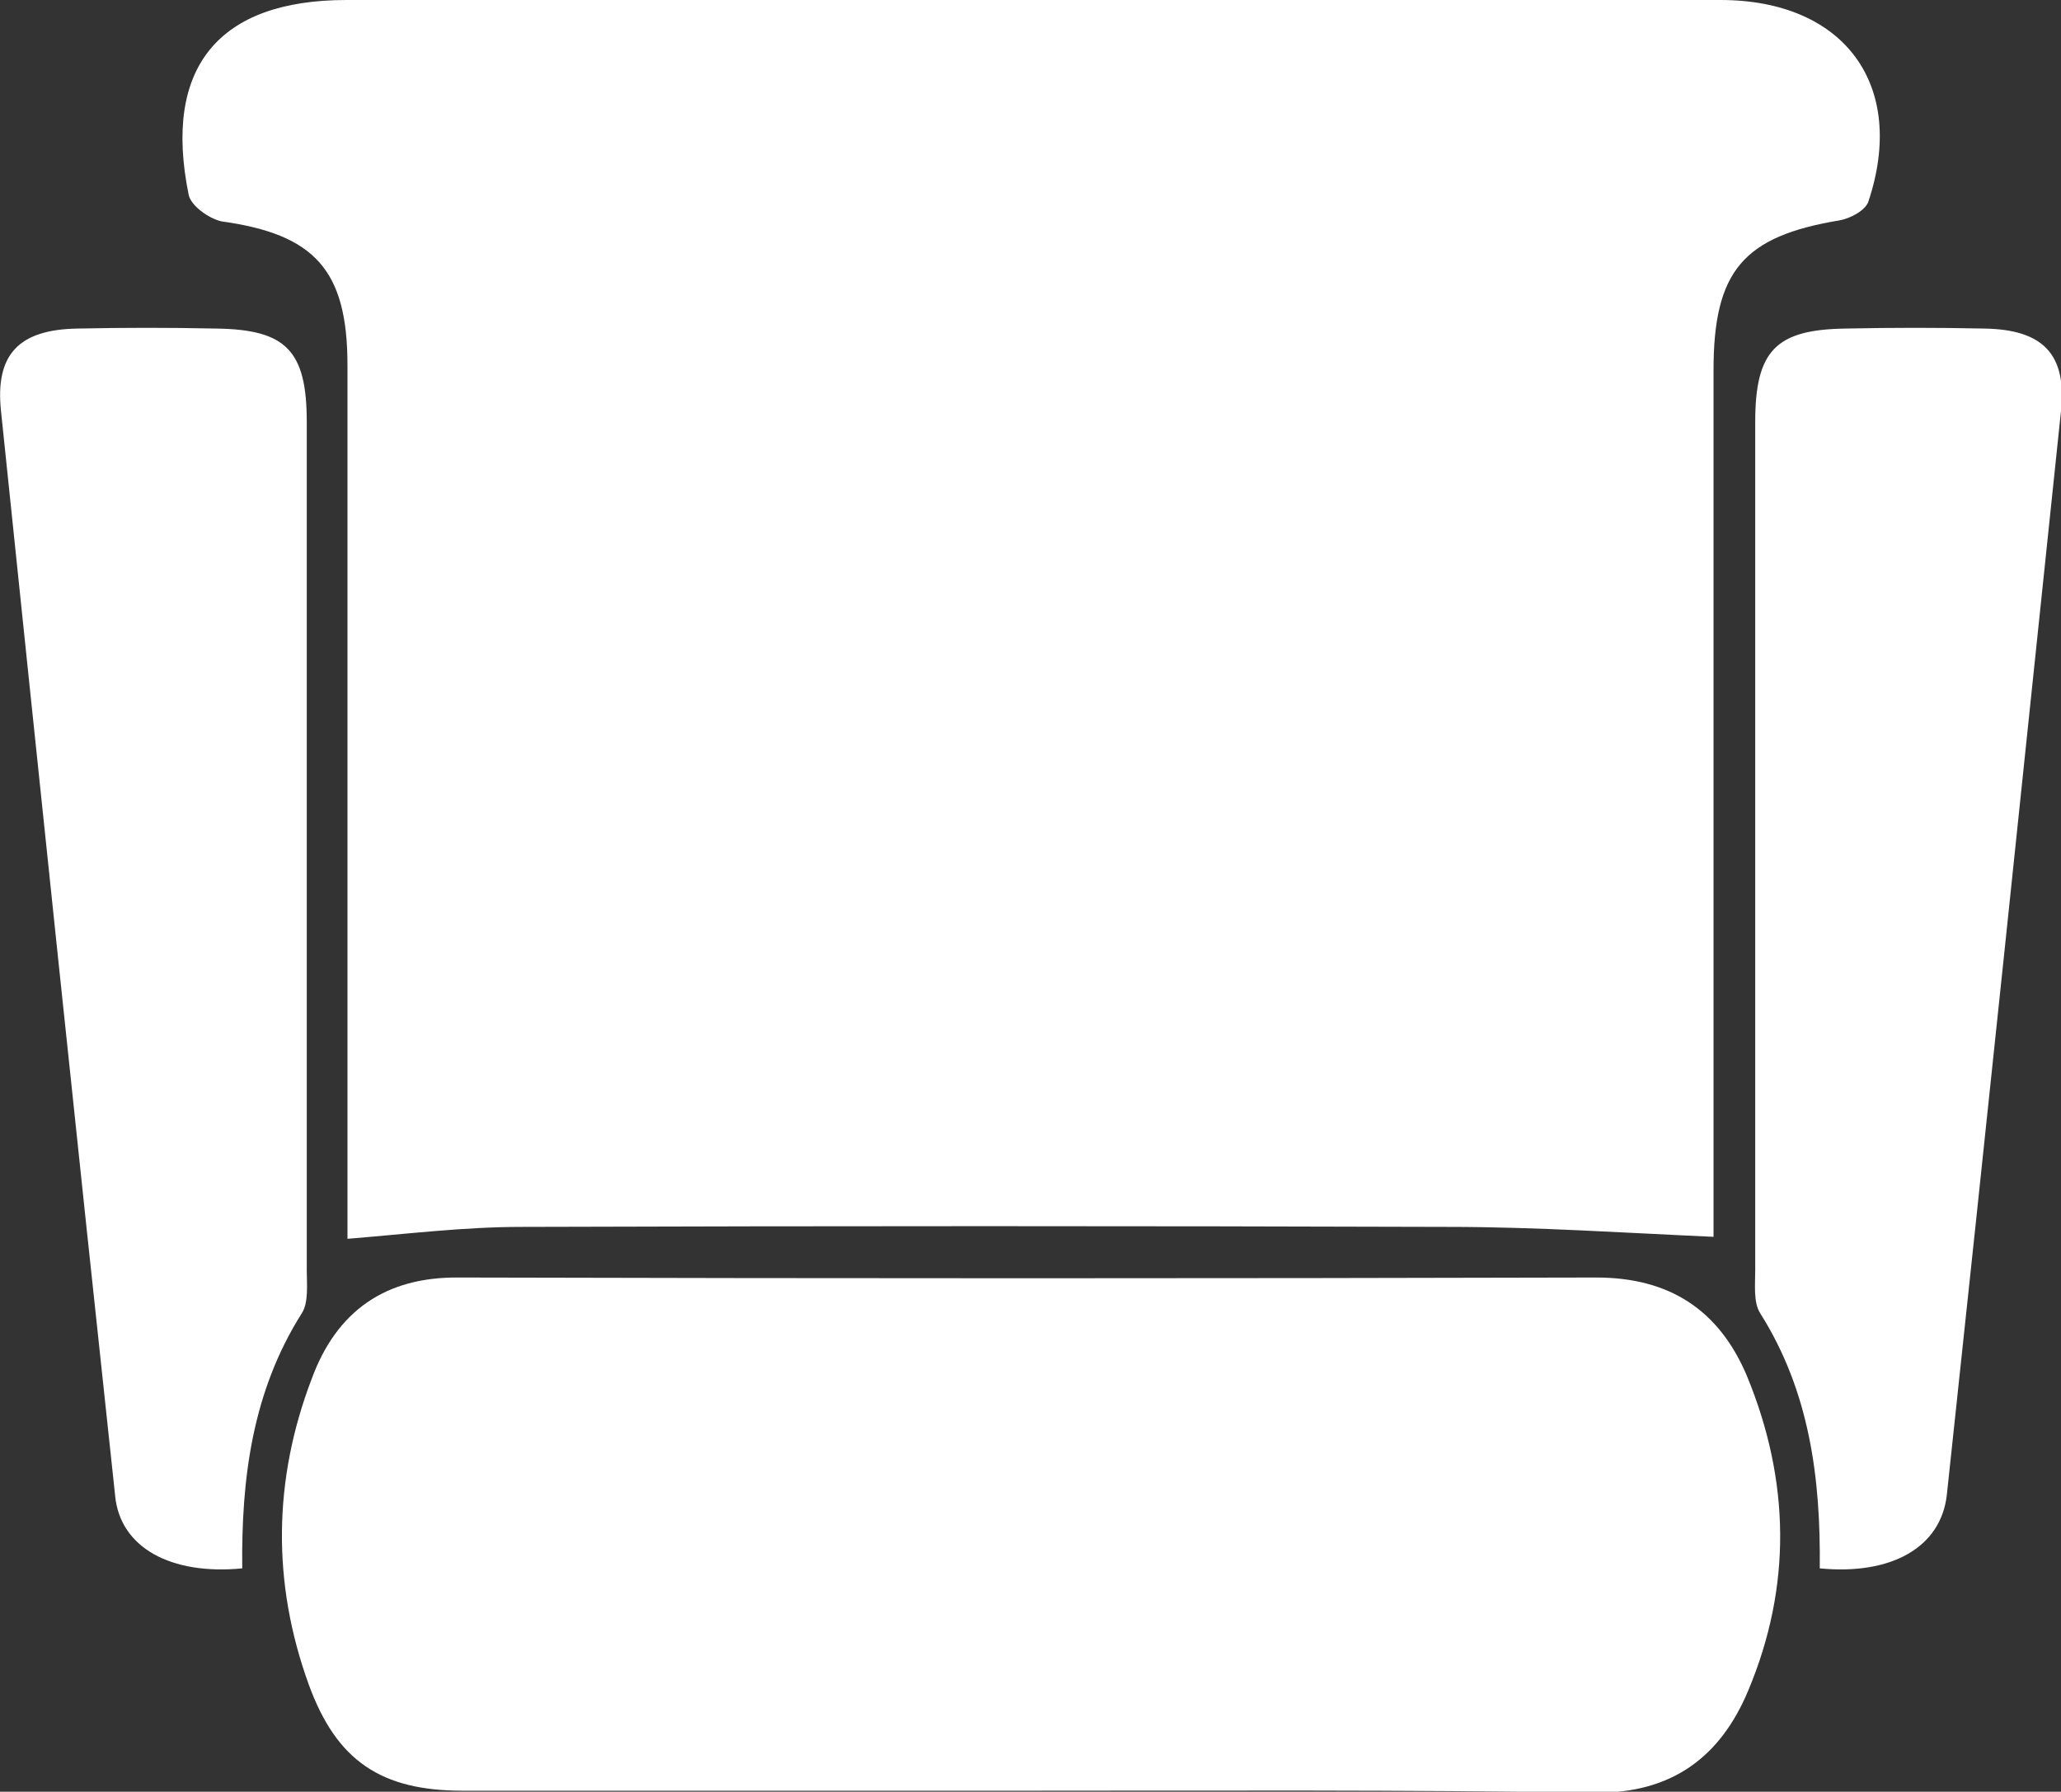
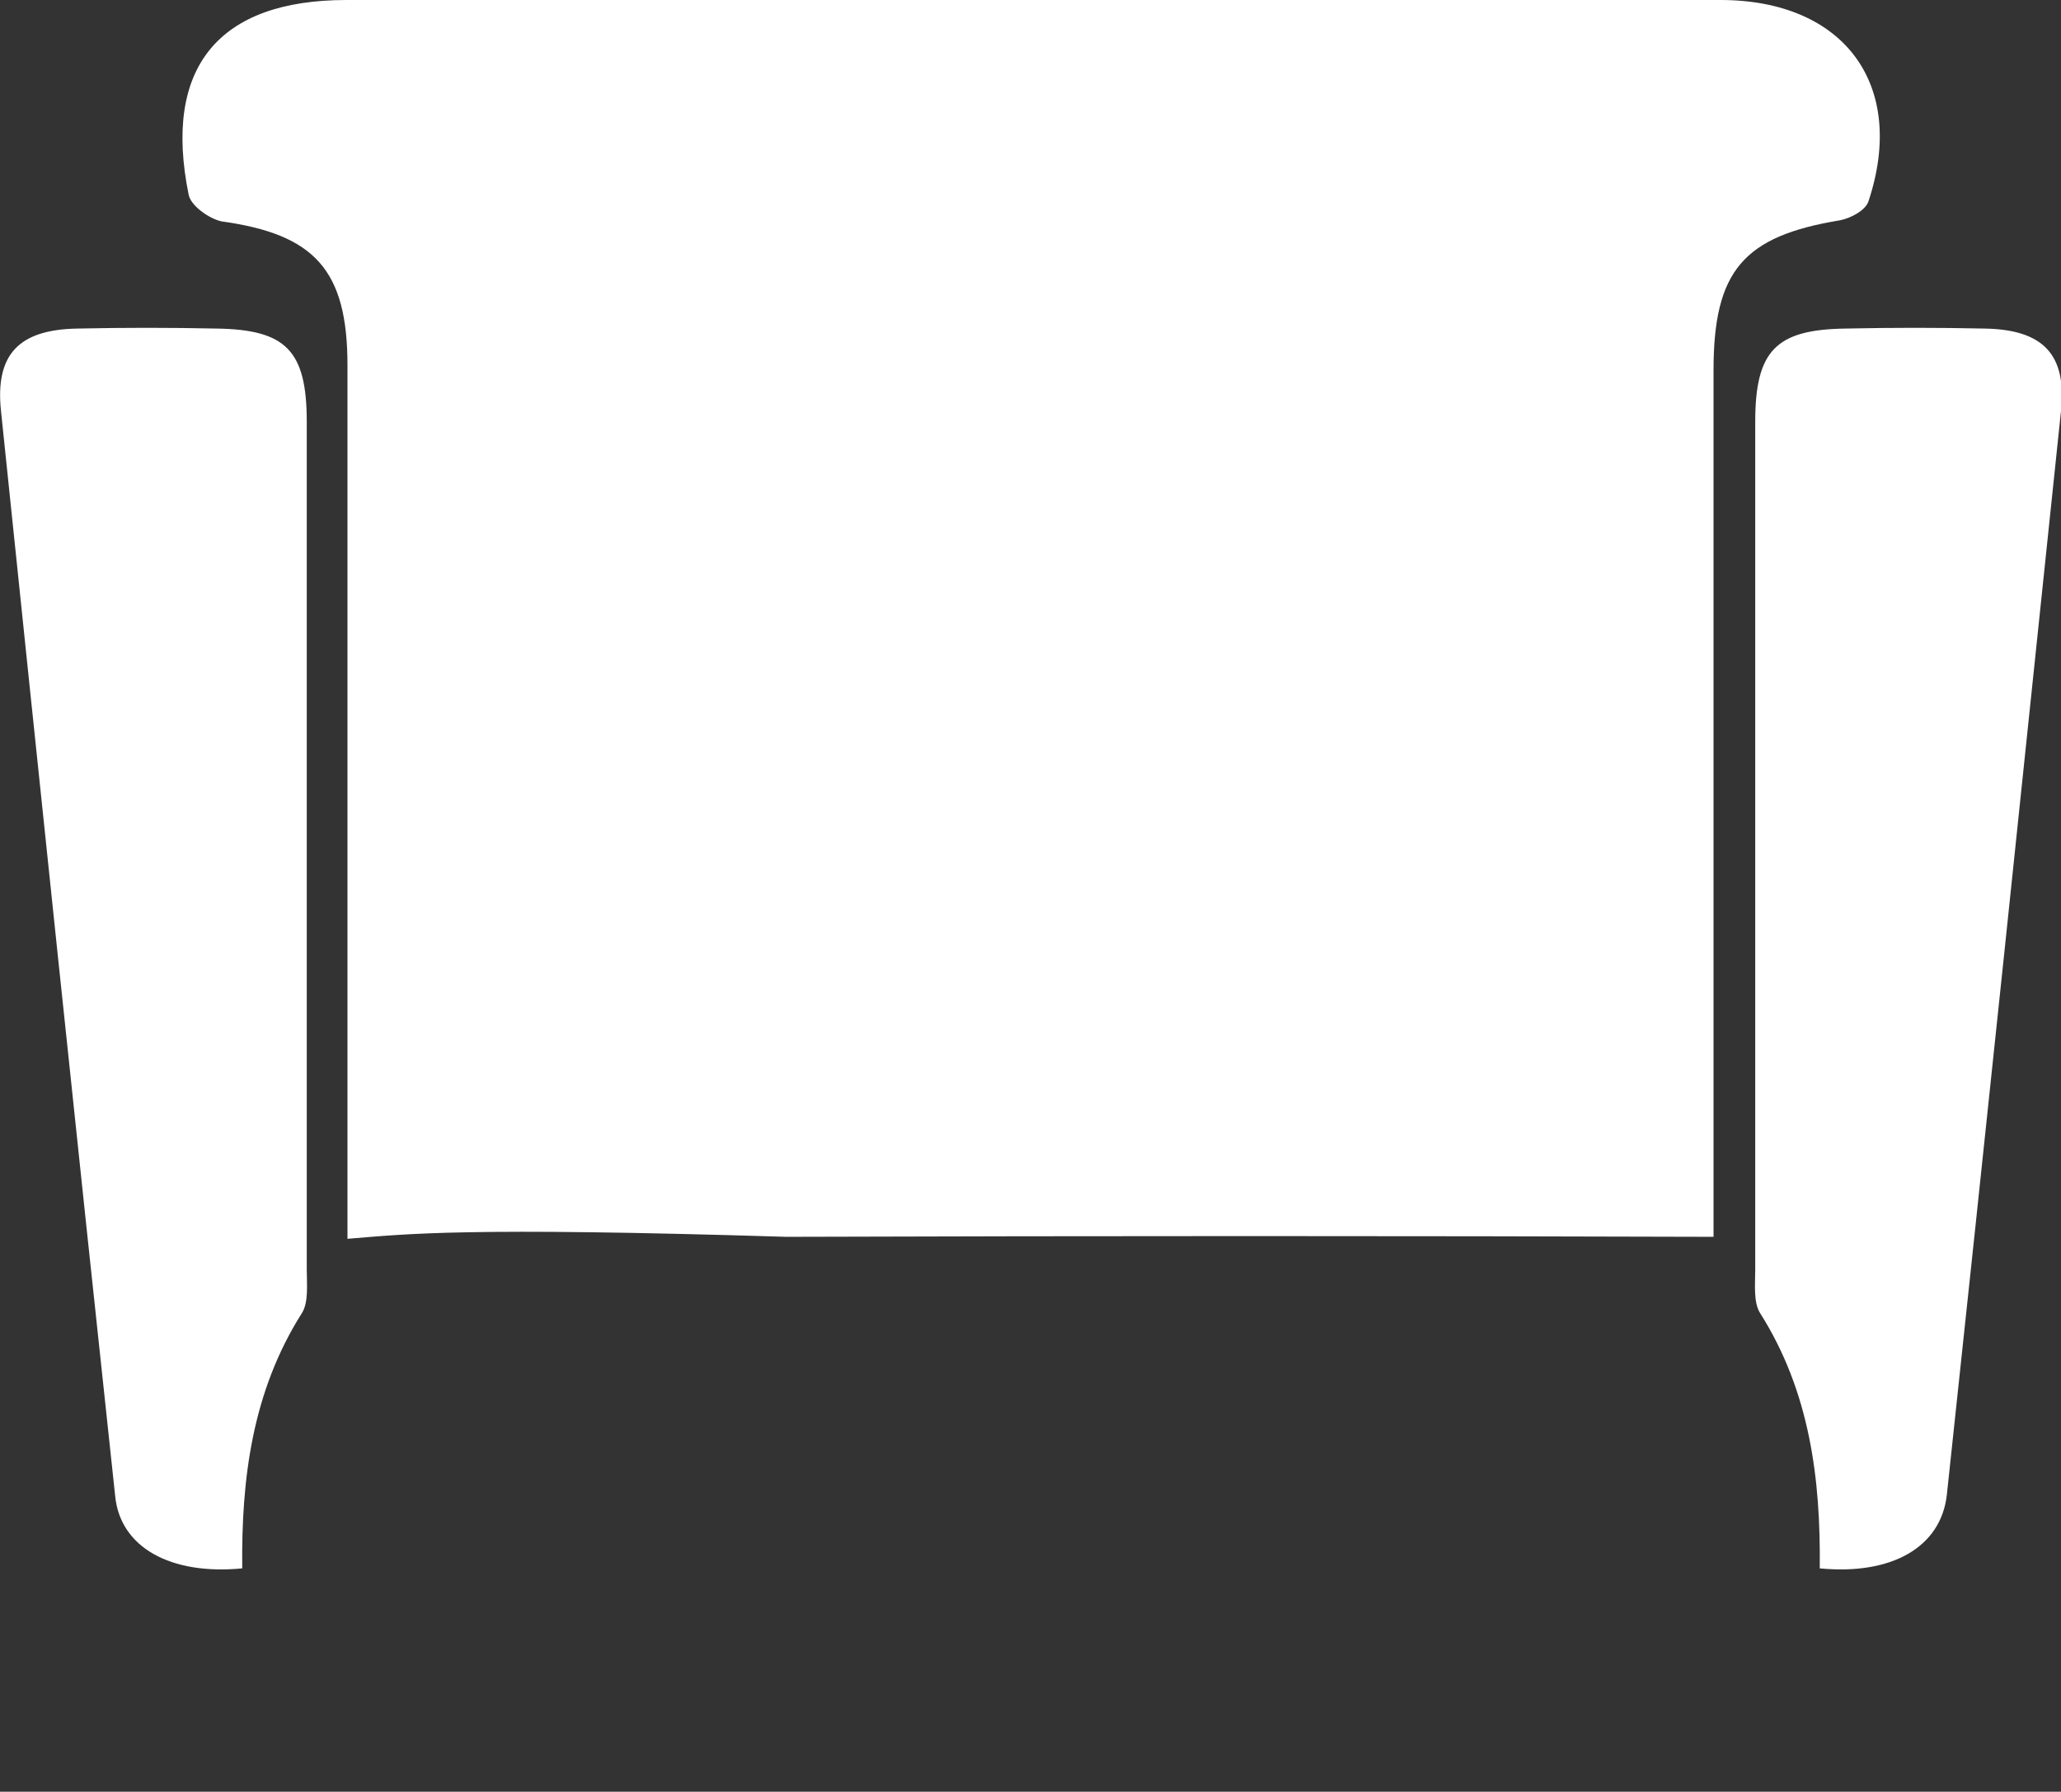
<svg xmlns="http://www.w3.org/2000/svg" version="1.1" id="Camada_1" x="0px" y="0px" viewBox="0 0 207.6 180.5" style="enable-background:new 0 0 207.6 180.5;" xml:space="preserve">
  <rect x="0" y="0" width="207.6" height="180.5" fill="#333333" stroke="none" />
  <style type="text/css">
	.st0{fill:#FFFFFF;}
</style>
  <g>
-     <path class="st0" d="M35,124.8c0-1.1,0-2.9,0-4.6c0-27.8,0-55.6,0-83.4c0-9.6-3.3-13.2-12.7-14.5C21,22,19.2,20.7,19,19.6   C16.4,6.8,22,0,34.9,0c46.1,0,92.3,0,138.4,0c12.5,0,18.8,8.6,14.9,20.3c-0.3,0.9-1.8,1.7-2.9,1.9c-9.7,1.6-12.7,5.1-12.7,15.1   c0,28.1,0,56.3,0,84.4c0,1.3,0,2.6,0,2.9c-9-0.4-17.8-1-26.7-1c-31.1-0.1-62.3-0.1-93.4,0C46.8,123.6,41.1,124.3,35,124.8z" />
-     <path class="st0" d="M103.6,180.4c-19,0-38,0-57,0c-8.2,0-12.7-3-15.5-10.7c-3.7-10.2-3.6-20.6,0.3-30.8   c2.5-6.8,7.4-10.3,14.9-10.2c38.2,0.1,76.3,0.1,114.5,0c7.4,0,12.4,3.3,15.2,10c4.3,10.5,4.5,21.1,0.1,31.6   c-2.8,6.7-7.7,10.4-15.5,10.3C141.6,180.3,122.6,180.4,103.6,180.4C103.6,180.4,103.6,180.4,103.6,180.4z" />
+     <path class="st0" d="M35,124.8c0-1.1,0-2.9,0-4.6c0-27.8,0-55.6,0-83.4c0-9.6-3.3-13.2-12.7-14.5C21,22,19.2,20.7,19,19.6   C16.4,6.8,22,0,34.9,0c46.1,0,92.3,0,138.4,0c12.5,0,18.8,8.6,14.9,20.3c-0.3,0.9-1.8,1.7-2.9,1.9c-9.7,1.6-12.7,5.1-12.7,15.1   c0,28.1,0,56.3,0,84.4c0,1.3,0,2.6,0,2.9c-31.1-0.1-62.3-0.1-93.4,0C46.8,123.6,41.1,124.3,35,124.8z" />
    <path class="st0" d="M183.3,158c0.1-9-1-17.8-6-25.7c-0.7-1.1-0.5-2.9-0.5-4.4c0-28.5,0-56.9,0-85.4c0-7.2,2.1-9.3,9.1-9.4   c4.7-0.1,9.3-0.1,14,0c5.9,0.1,8.3,2.6,7.7,8.3c-3.8,36.4-7.6,72.8-11.5,109.2C195.5,155.9,190.5,158.7,183.3,158z" />
  </g>
  <path class="st0" d="M24.4,158c-0.1-9,1-17.8,6-25.7c0.7-1.1,0.5-2.9,0.5-4.4c0-28.5,0-56.9,0-85.4c0-7.2-2.1-9.3-9.1-9.4  c-4.7-0.1-9.3-0.1-14,0c-5.9,0.1-8.3,2.6-7.7,8.3C3.9,78,7.7,114.4,11.6,150.7C12.1,155.9,17.2,158.7,24.4,158z" />
</svg>